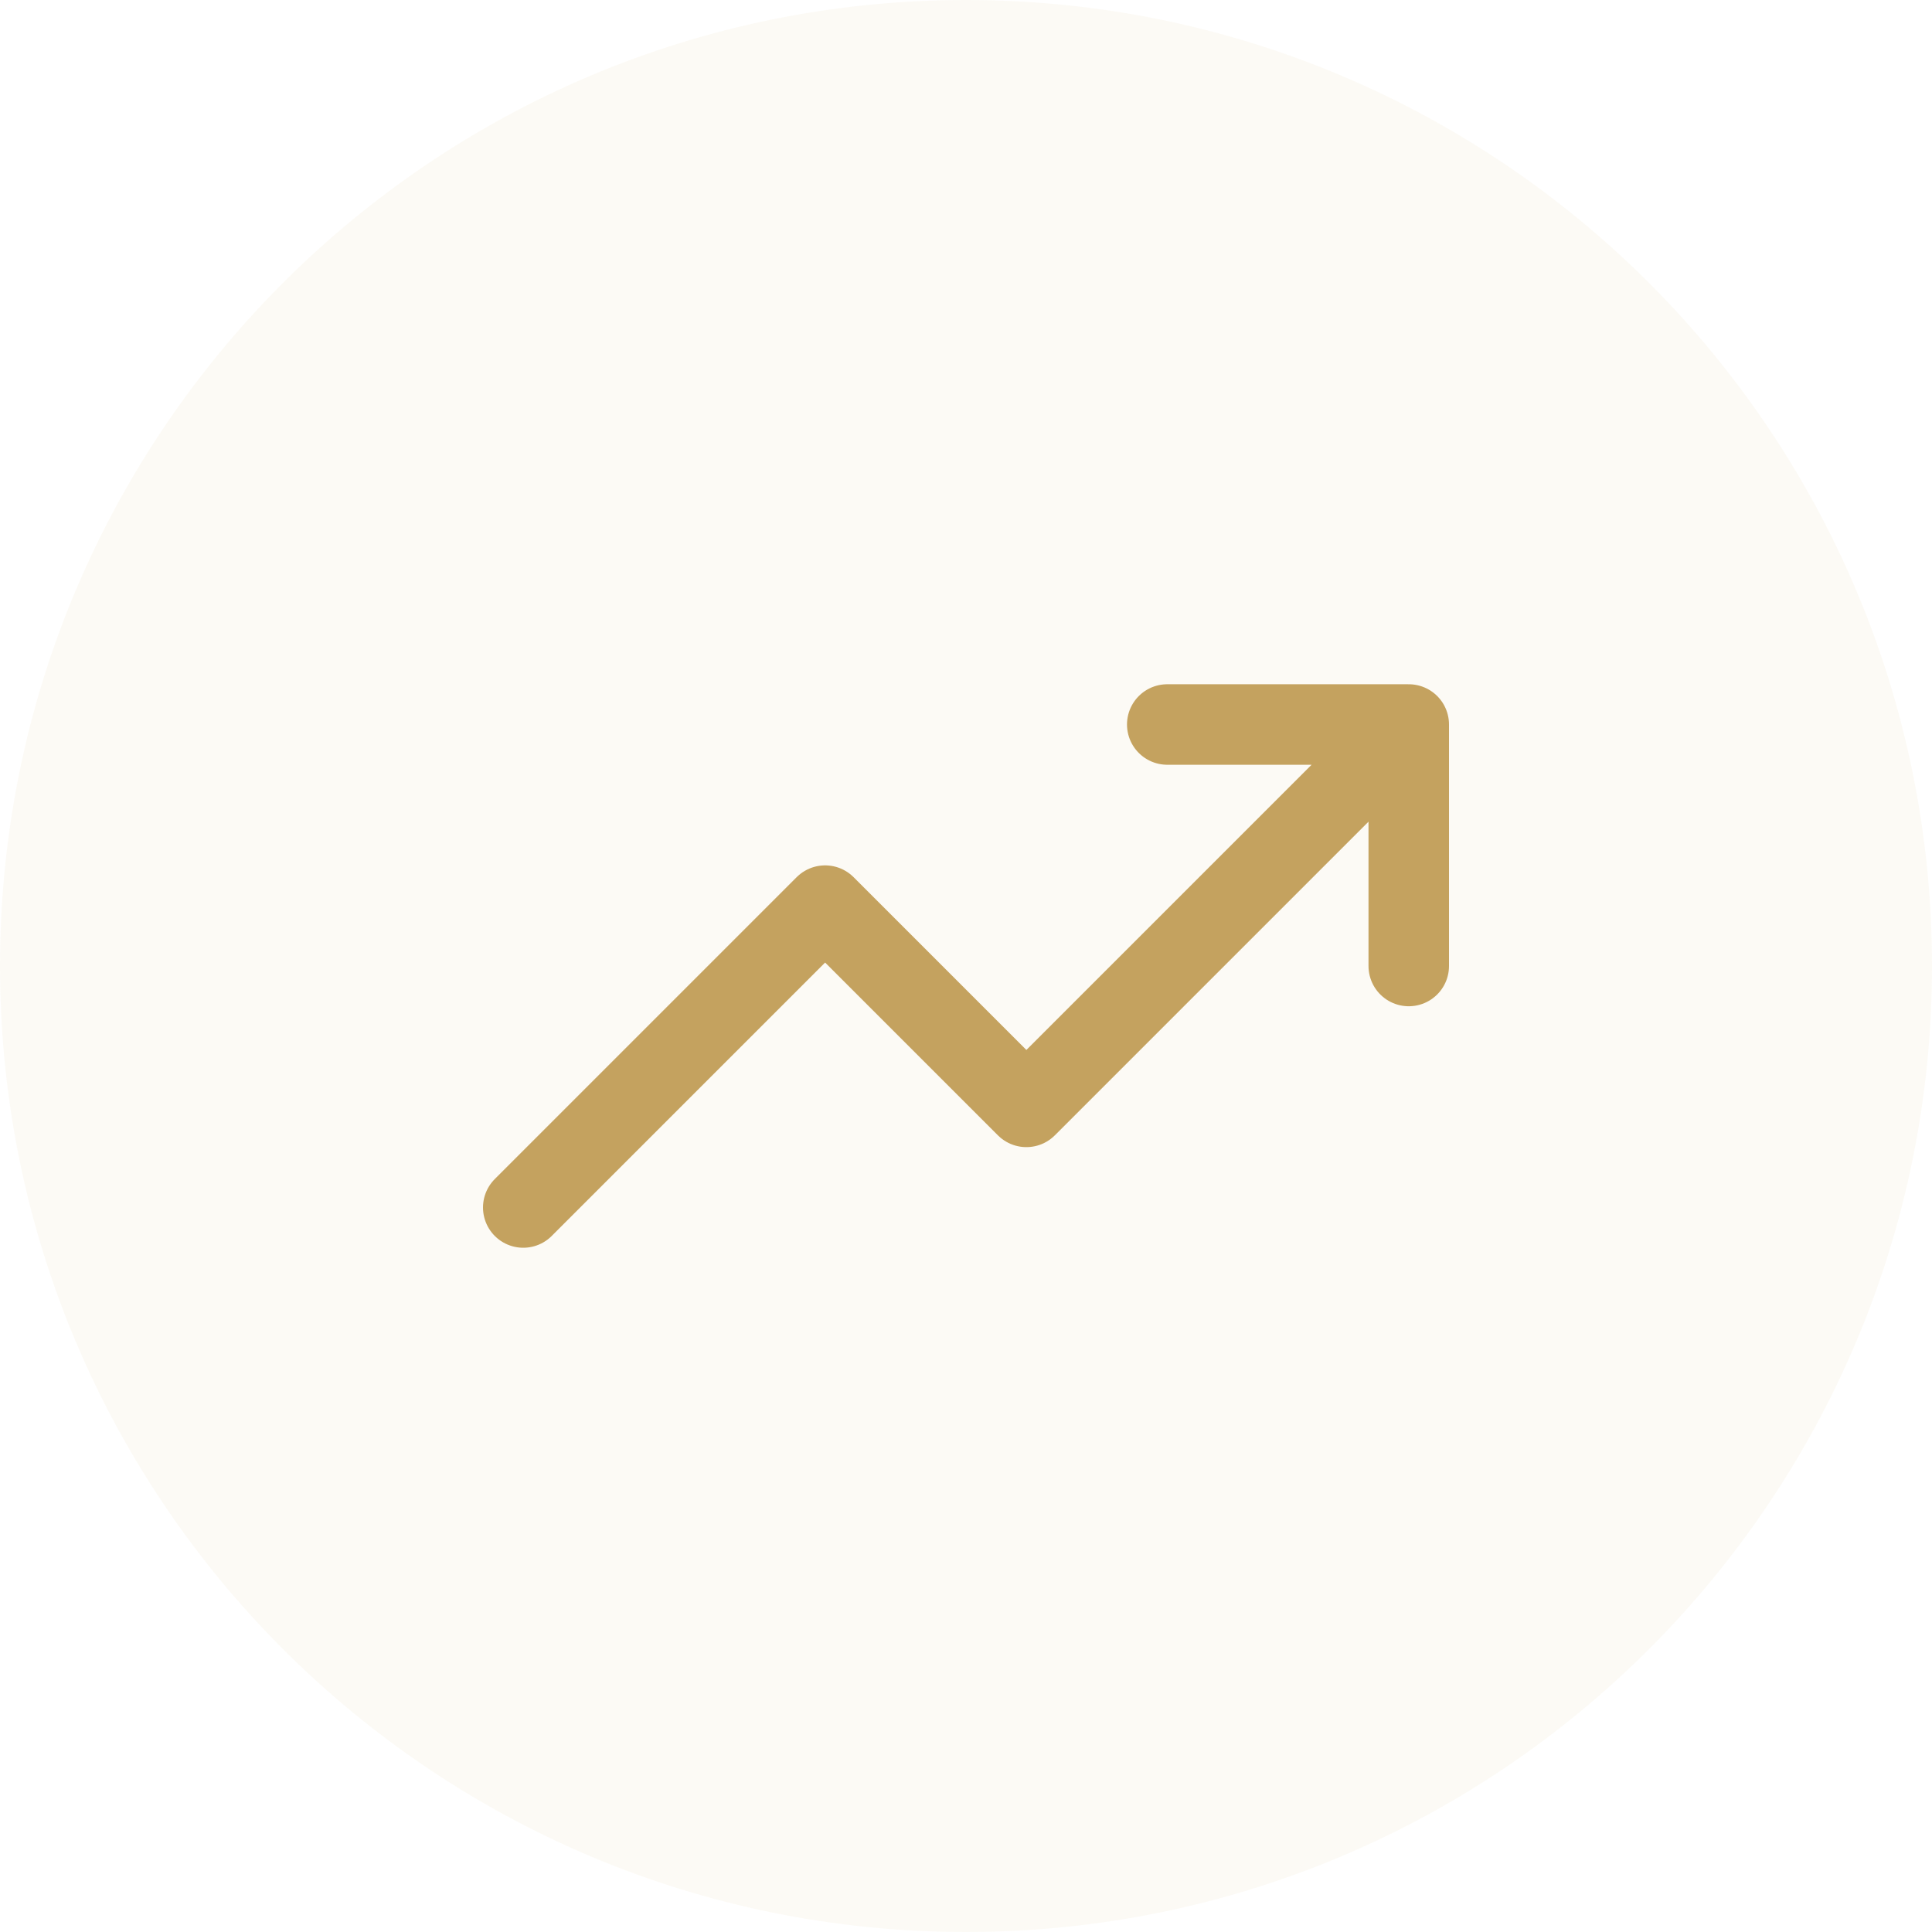
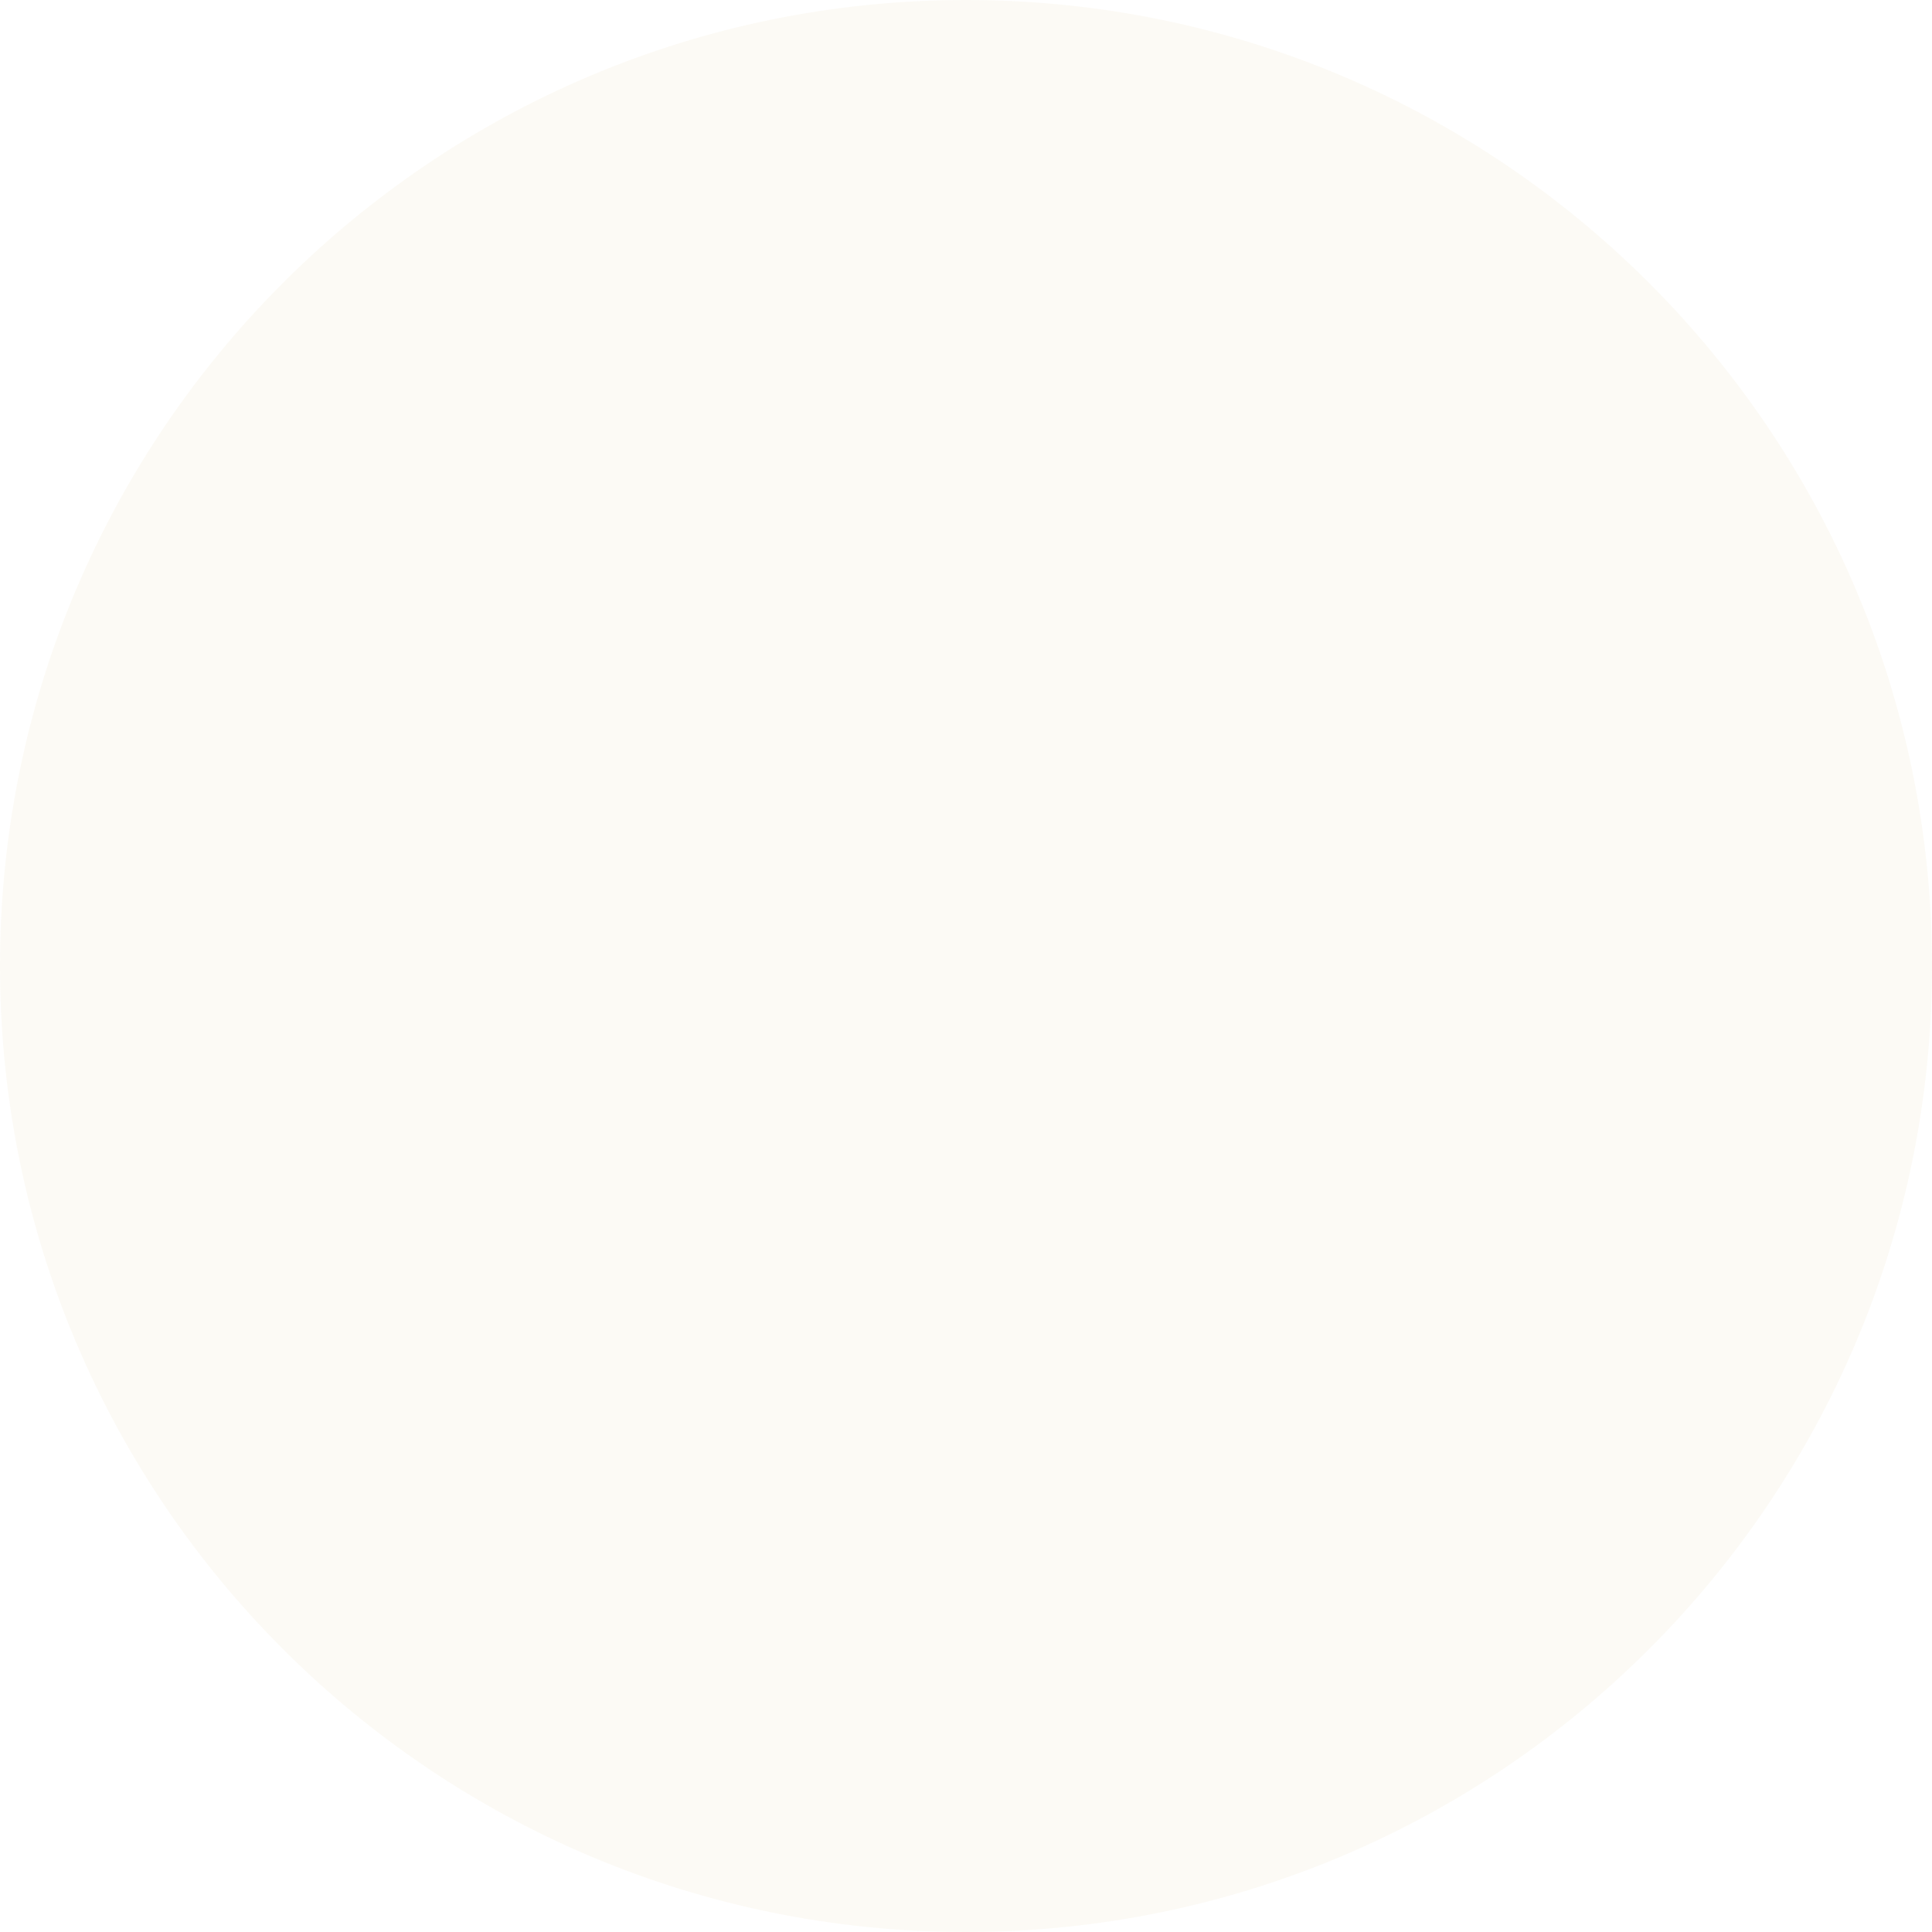
<svg xmlns="http://www.w3.org/2000/svg" width="48" height="48" viewBox="0 0 48 48" fill="none">
  <path d="M0 24C0 10.745 10.745 0 24 0C37.255 0 48 10.745 48 24C48 37.255 37.255 48 24 48C10.745 48 0 37.255 0 24Z" fill="#B68C3A" fill-opacity="0.05" />
-   <path d="M35 18L25.5 27.5L20.5 22.5L13 30M35 18H29M35 18V24" stroke="#B68C3A" stroke-opacity="0.8" stroke-width="2" stroke-linecap="round" stroke-linejoin="round" />
</svg>